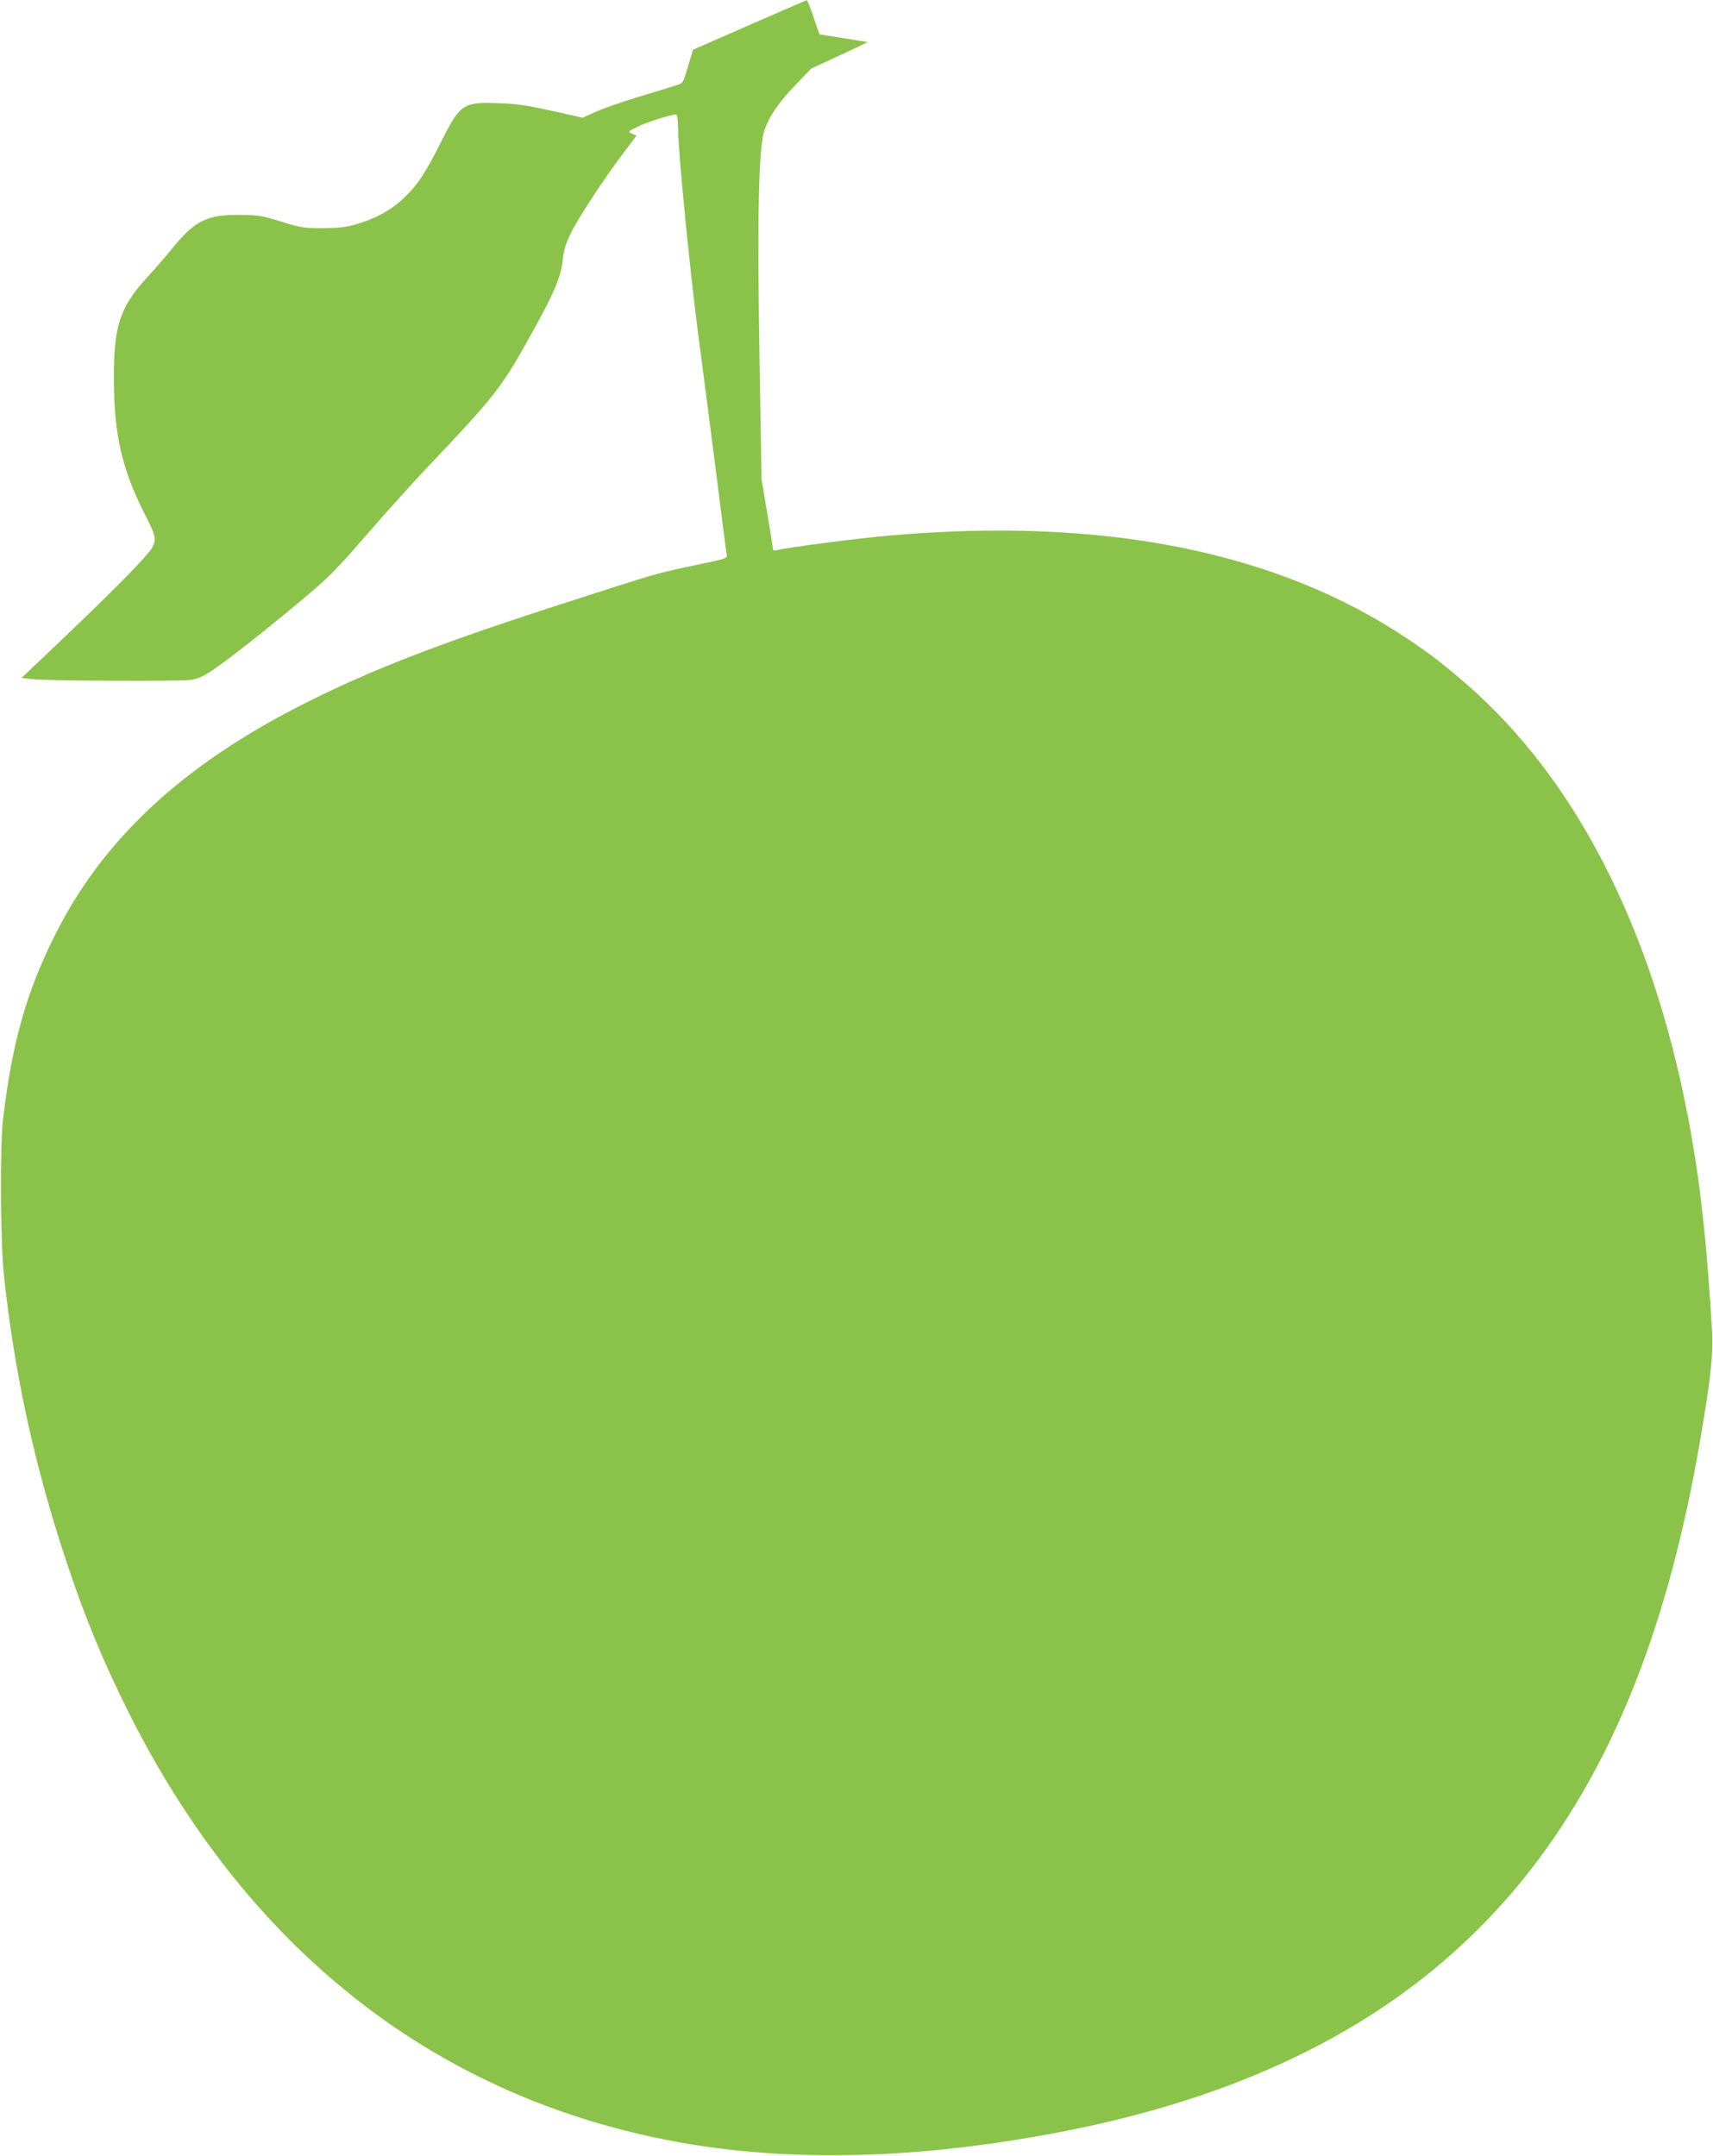
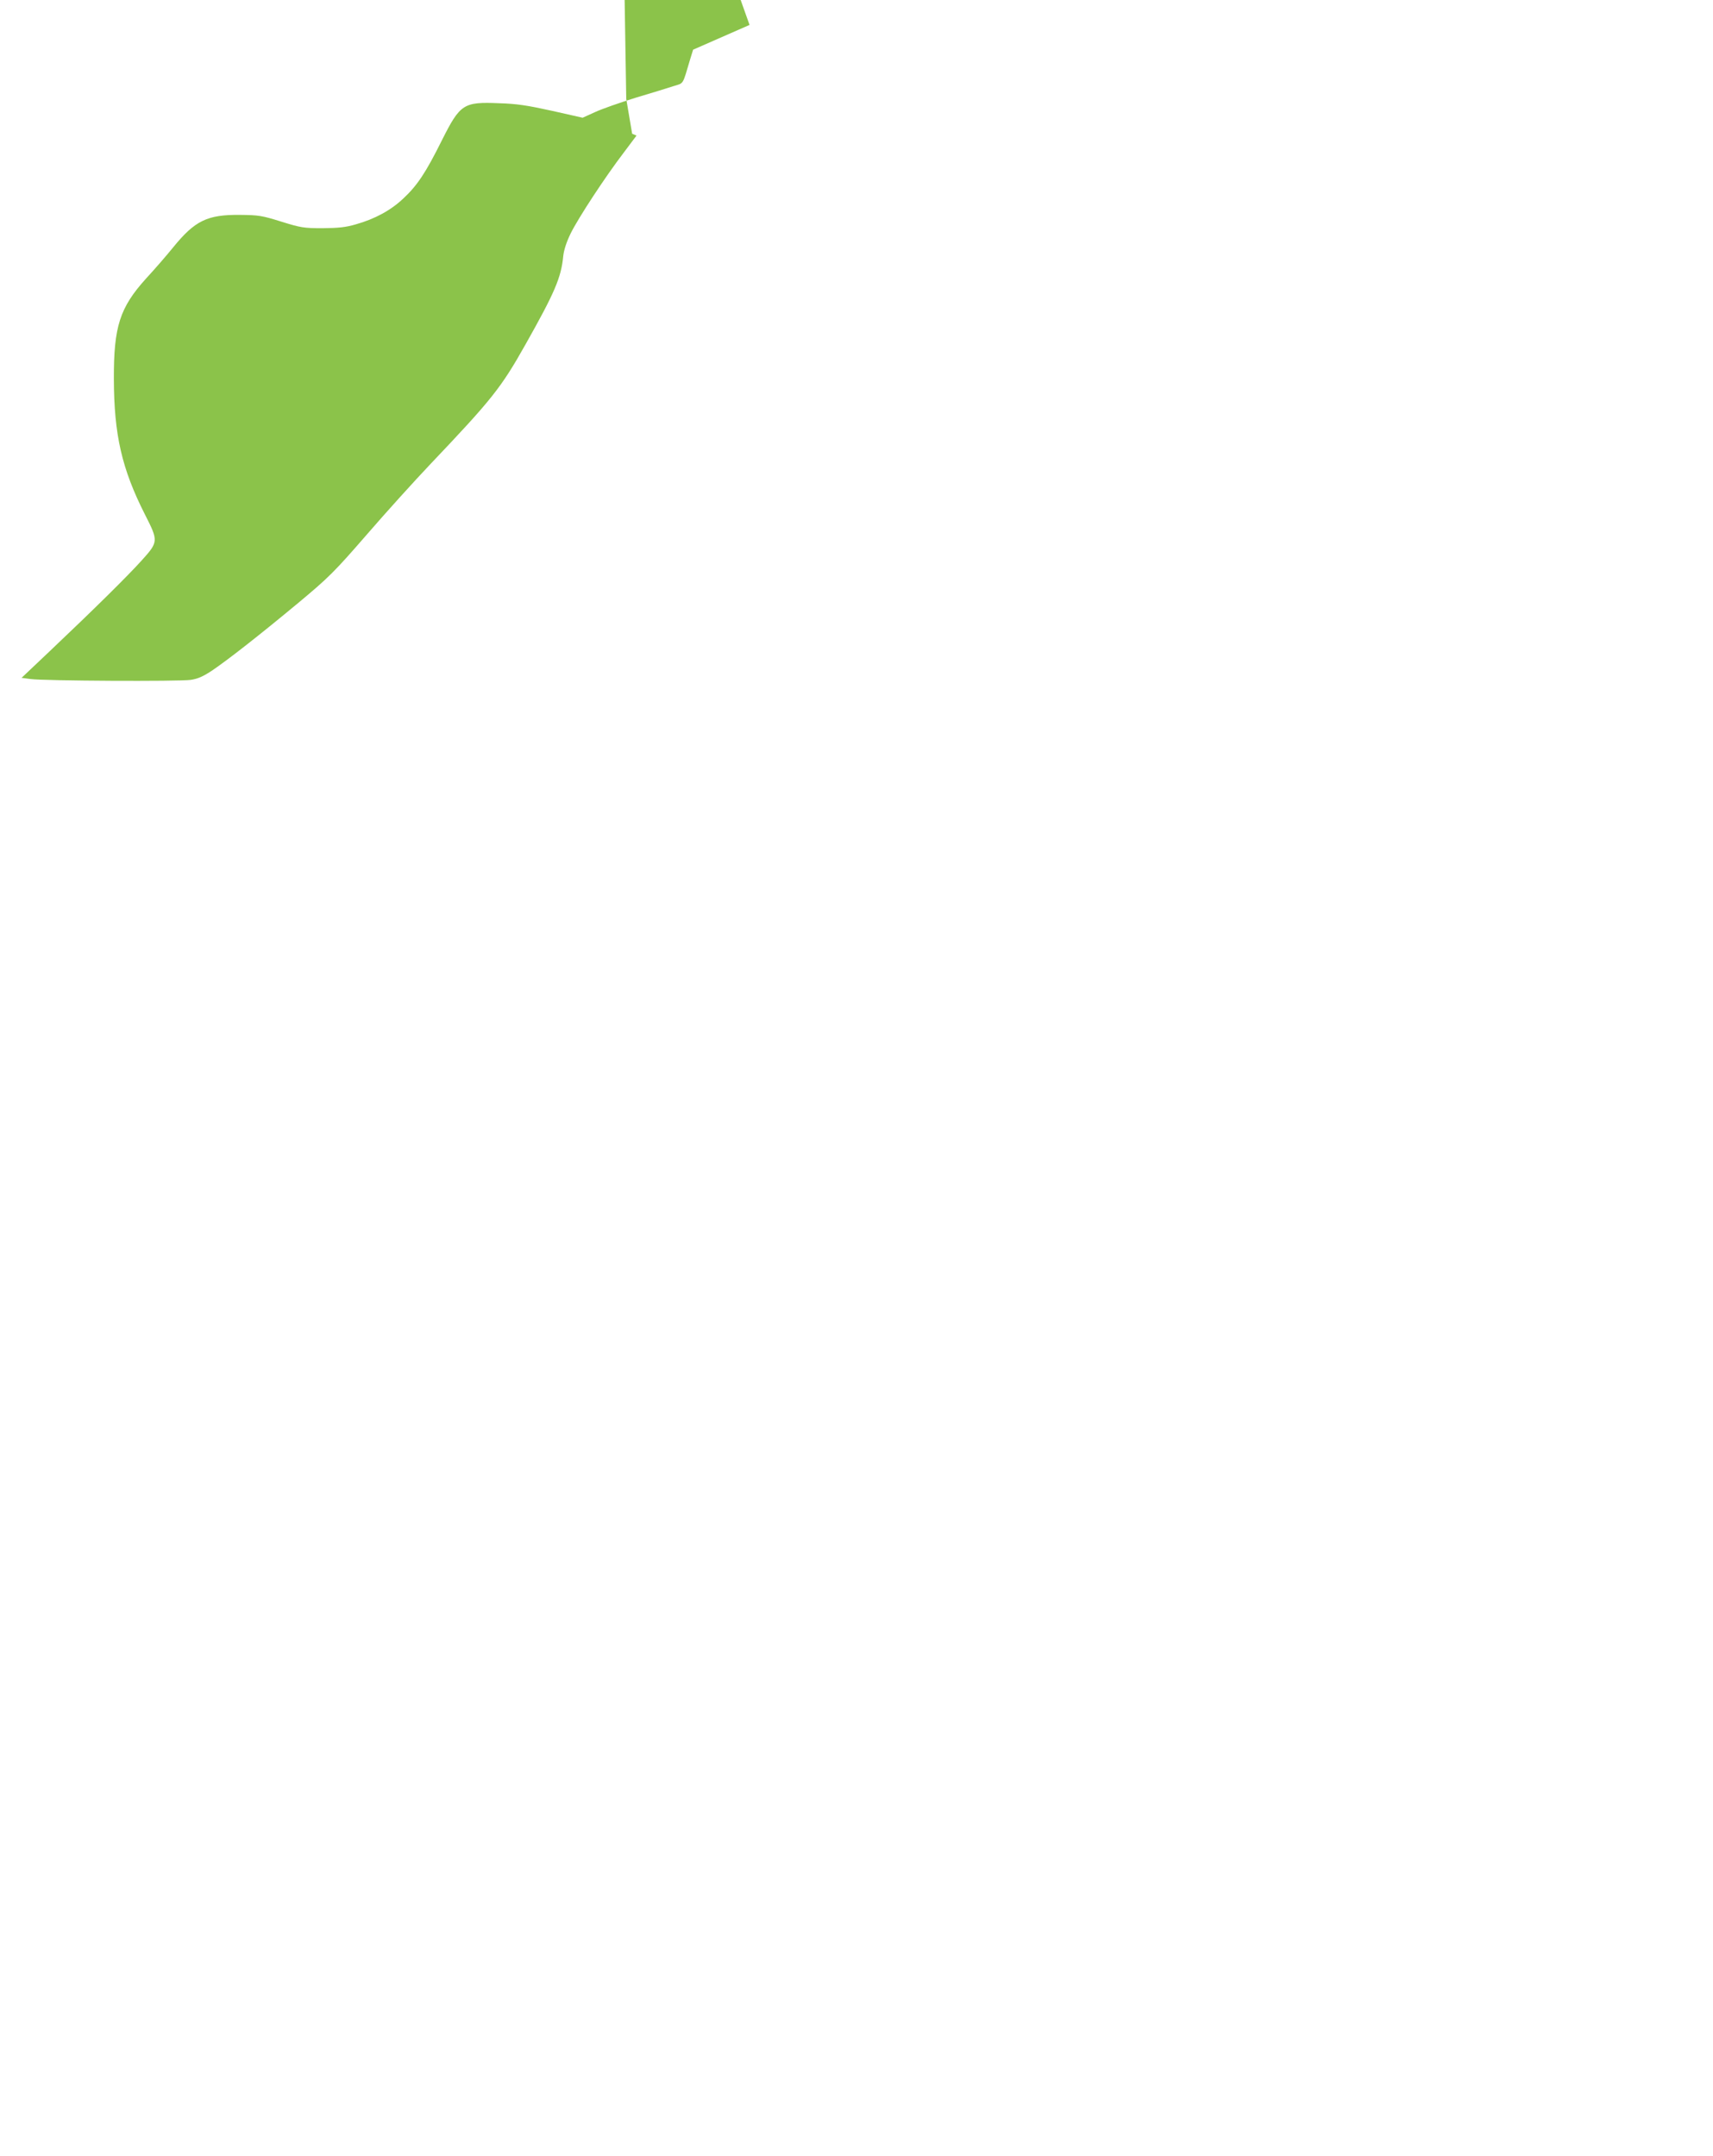
<svg xmlns="http://www.w3.org/2000/svg" version="1.0" width="1017pt" height="1280pt" viewBox="0 0 1017 1280" preserveAspectRatio="xMidYMid meet">
  <g transform="translate(0,1280) scale(0.1,-0.1)" fill="#8bc34a" stroke="none">
-     <path d="M4450 12652 l-335 -147 -17 -55 c-47 -158 -37 -142 -98 -161 -30 -10 -131 -41 -225 -69 -93 -29 -203 -67 -243 -86 l-73 -33 -182 41 c-145 32 -209 42 -313 45 -213 9 -232 -4 -341 -221 -95 -191 -146 -268 -229 -345 -74 -70 -168 -121 -281 -153 -61 -18 -104 -22 -198 -23 -112 0 -129 3 -245 39 -115 36 -135 39 -245 40 -195 2 -268 -34 -398 -194 -38 -47 -110 -130 -160 -184 -156 -173 -192 -285 -191 -596 1 -332 47 -533 184 -804 81 -159 81 -163 -19 -274 -85 -94 -275 -282 -544 -537 l-169 -160 54 -7 c75 -11 882 -15 950 -5 42 6 73 20 125 54 95 64 284 212 515 404 181 151 213 183 405 404 114 132 285 321 379 420 364 383 419 452 564 710 173 307 212 397 224 525 4 36 19 83 45 136 46 92 202 331 315 479 l75 100 -26 11 c-27 12 -27 12 34 42 53 27 196 72 227 72 7 0 11 -35 12 -93 2 -144 69 -828 118 -1203 25 -186 72 -555 106 -819 33 -264 62 -489 65 -501 4 -19 -8 -23 -178 -58 -198 -41 -257 -57 -447 -118 -69 -22 -195 -62 -280 -90 -777 -249 -1192 -408 -1600 -614 -726 -365 -1205 -811 -1490 -1389 -166 -335 -248 -629 -302 -1080 -19 -166 -16 -716 5 -925 61 -579 184 -1143 372 -1705 112 -337 218 -591 369 -894 695 -1386 1782 -2254 3176 -2534 676 -136 1439 -126 2295 32 1280 236 2214 749 2851 1567 498 640 821 1459 1009 2559 61 357 77 505 70 634 -11 197 -35 510 -51 646 -8 72 -17 150 -20 175 -12 106 -45 317 -74 465 -215 1119 -666 2000 -1315 2564 -136 118 -210 175 -344 265 -777 522 -1808 728 -3081 616 -194 -17 -601 -70 -665 -86 -14 -3 -25 -3 -25 1 0 4 -15 100 -34 213 l-35 207 -12 735 c-14 826 -5 1233 29 1335 29 85 81 162 182 267 l95 100 170 79 c94 43 168 79 165 80 -3 0 -68 10 -145 23 l-140 22 -35 102 c-19 56 -37 102 -40 101 -3 0 -156 -67 -340 -147z" />
+     <path d="M4450 12652 l-335 -147 -17 -55 c-47 -158 -37 -142 -98 -161 -30 -10 -131 -41 -225 -69 -93 -29 -203 -67 -243 -86 l-73 -33 -182 41 c-145 32 -209 42 -313 45 -213 9 -232 -4 -341 -221 -95 -191 -146 -268 -229 -345 -74 -70 -168 -121 -281 -153 -61 -18 -104 -22 -198 -23 -112 0 -129 3 -245 39 -115 36 -135 39 -245 40 -195 2 -268 -34 -398 -194 -38 -47 -110 -130 -160 -184 -156 -173 -192 -285 -191 -596 1 -332 47 -533 184 -804 81 -159 81 -163 -19 -274 -85 -94 -275 -282 -544 -537 l-169 -160 54 -7 c75 -11 882 -15 950 -5 42 6 73 20 125 54 95 64 284 212 515 404 181 151 213 183 405 404 114 132 285 321 379 420 364 383 419 452 564 710 173 307 212 397 224 525 4 36 19 83 45 136 46 92 202 331 315 479 l75 100 -26 11 l-35 207 -12 735 c-14 826 -5 1233 29 1335 29 85 81 162 182 267 l95 100 170 79 c94 43 168 79 165 80 -3 0 -68 10 -145 23 l-140 22 -35 102 c-19 56 -37 102 -40 101 -3 0 -156 -67 -340 -147z" />
  </g>
</svg>